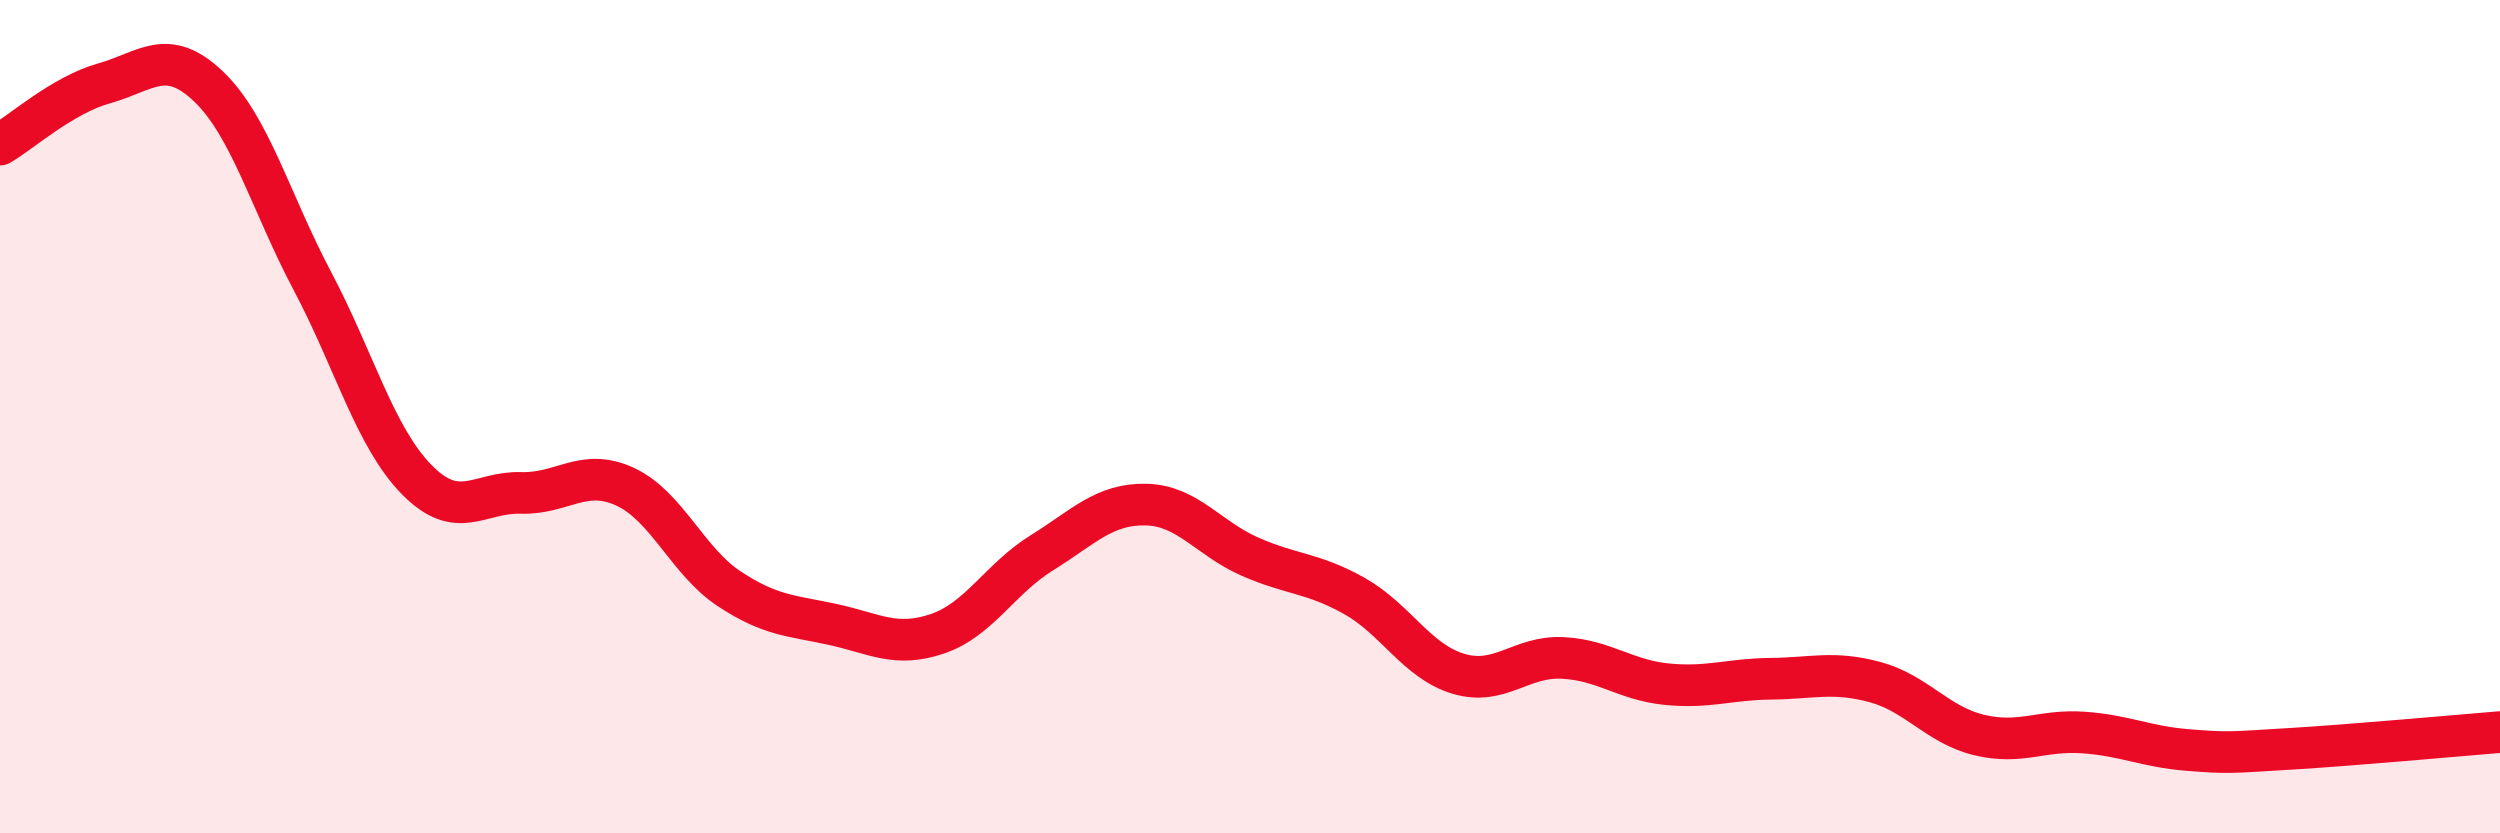
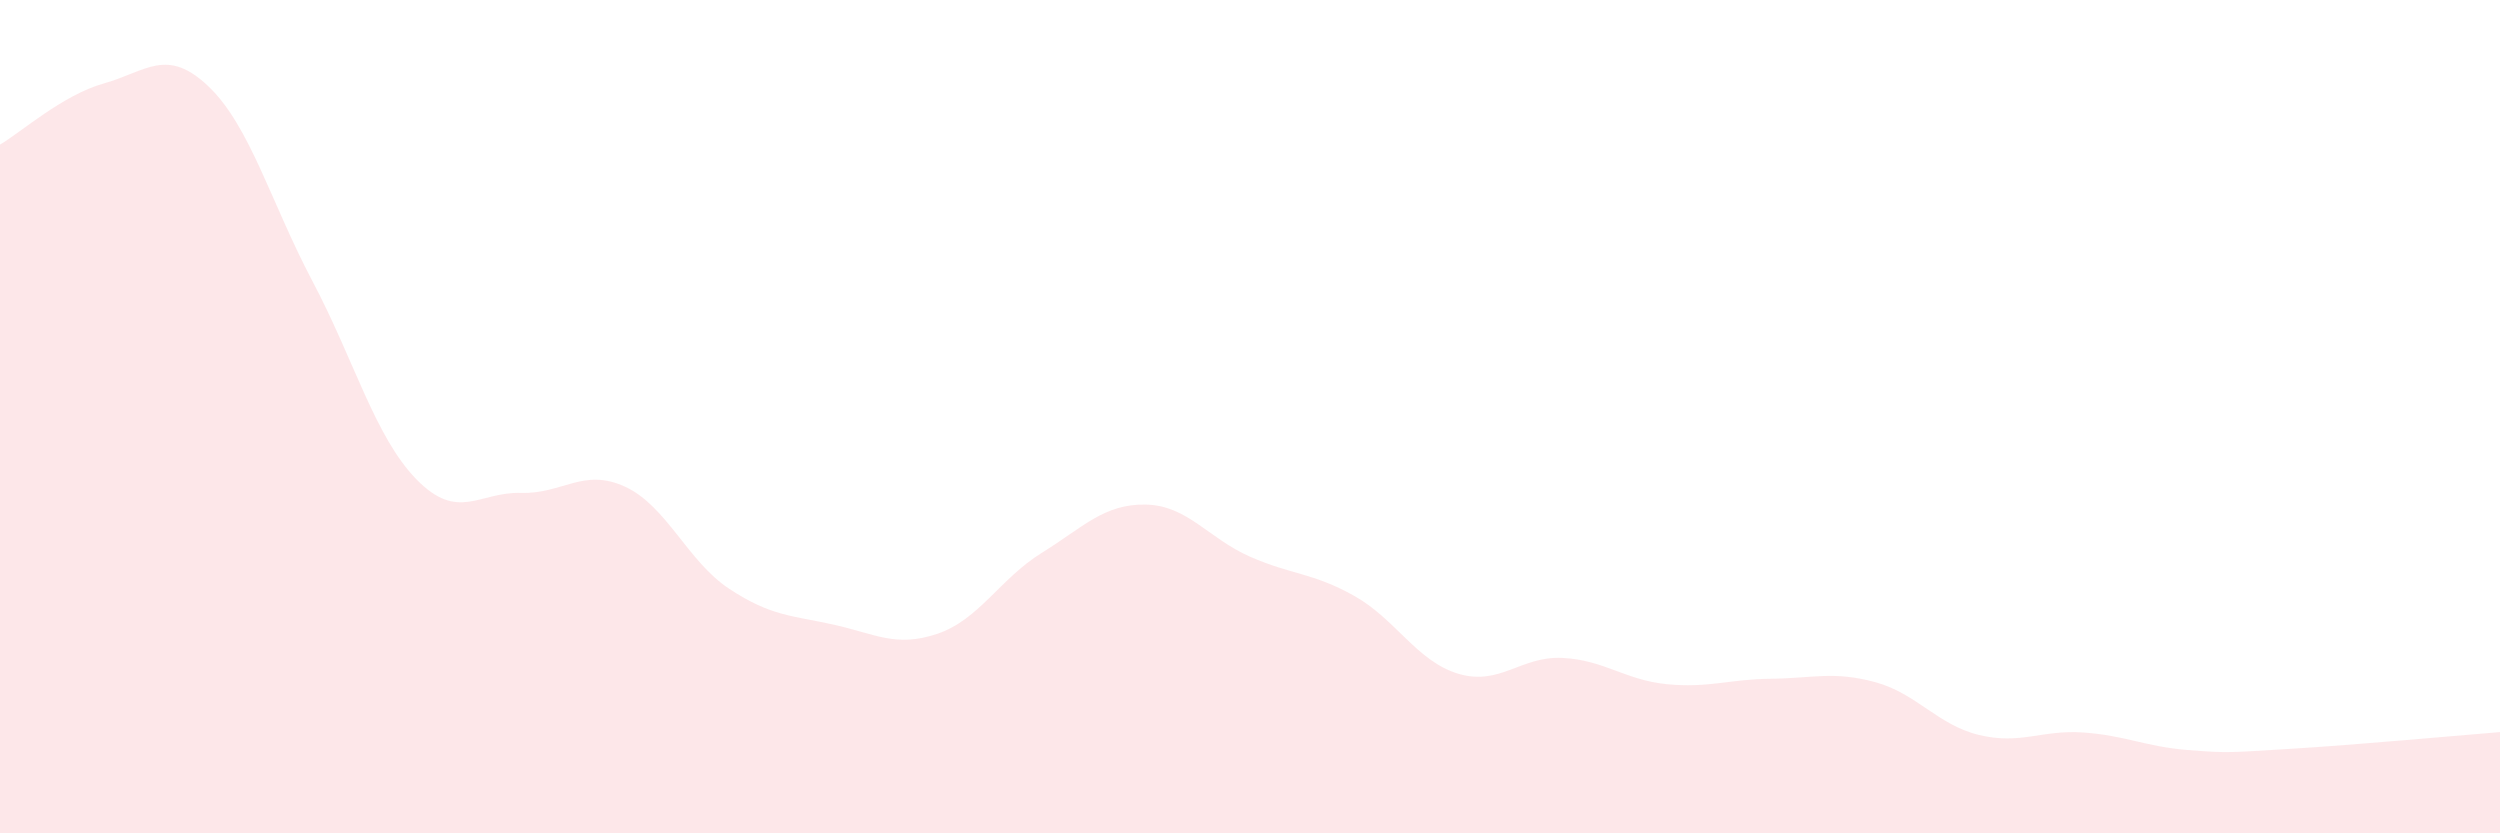
<svg xmlns="http://www.w3.org/2000/svg" width="60" height="20" viewBox="0 0 60 20">
  <path d="M 0,3.47 C 0.5,3.18 1.5,2.28 2.5,2 C 3.5,1.72 4,1.12 5,2.07 C 6,3.02 6.5,4.86 7.5,6.75 C 8.5,8.64 9,10.49 10,11.51 C 11,12.53 11.5,11.8 12.5,11.83 C 13.5,11.86 14,11.22 15,11.68 C 16,12.14 16.5,13.47 17.5,14.13 C 18.5,14.79 19,14.77 20,14.99 C 21,15.21 21.5,15.55 22.5,15.21 C 23.5,14.87 24,13.89 25,13.27 C 26,12.65 26.5,12.09 27.5,12.11 C 28.5,12.13 29,12.92 30,13.36 C 31,13.8 31.5,13.74 32.5,14.3 C 33.5,14.86 34,15.87 35,16.17 C 36,16.47 36.5,15.74 37.5,15.79 C 38.5,15.84 39,16.32 40,16.42 C 41,16.52 41.5,16.3 42.5,16.29 C 43.5,16.28 44,16.1 45,16.37 C 46,16.64 46.5,17.4 47.5,17.64 C 48.5,17.88 49,17.51 50,17.58 C 51,17.65 51.5,17.92 52.5,18 C 53.5,18.08 53.5,18.06 55,17.97 C 56.5,17.88 59,17.65 60,17.57L60 20L0 20Z" fill="#EB0A25" opacity="0.1" stroke-linecap="round" stroke-linejoin="round" />
-   <path d="M 0,3.47 C 0.5,3.18 1.5,2.28 2.5,2 C 3.5,1.72 4,1.12 5,2.07 C 6,3.02 6.5,4.86 7.5,6.75 C 8.5,8.64 9,10.49 10,11.51 C 11,12.53 11.5,11.8 12.5,11.83 C 13.5,11.86 14,11.22 15,11.68 C 16,12.14 16.5,13.47 17.5,14.13 C 18.5,14.79 19,14.77 20,14.99 C 21,15.21 21.5,15.55 22.5,15.21 C 23.5,14.87 24,13.89 25,13.27 C 26,12.65 26.5,12.09 27.5,12.11 C 28.5,12.13 29,12.92 30,13.36 C 31,13.8 31.5,13.74 32.5,14.3 C 33.5,14.86 34,15.87 35,16.17 C 36,16.47 36.5,15.74 37.5,15.79 C 38.5,15.84 39,16.32 40,16.42 C 41,16.52 41.5,16.3 42.5,16.29 C 43.5,16.28 44,16.1 45,16.37 C 46,16.64 46.5,17.4 47.5,17.64 C 48.5,17.88 49,17.51 50,17.58 C 51,17.65 51.5,17.92 52.5,18 C 53.5,18.08 53.5,18.06 55,17.97 C 56.5,17.88 59,17.65 60,17.57" stroke="#EB0A25" stroke-width="1" fill="none" stroke-linecap="round" stroke-linejoin="round" />
</svg>